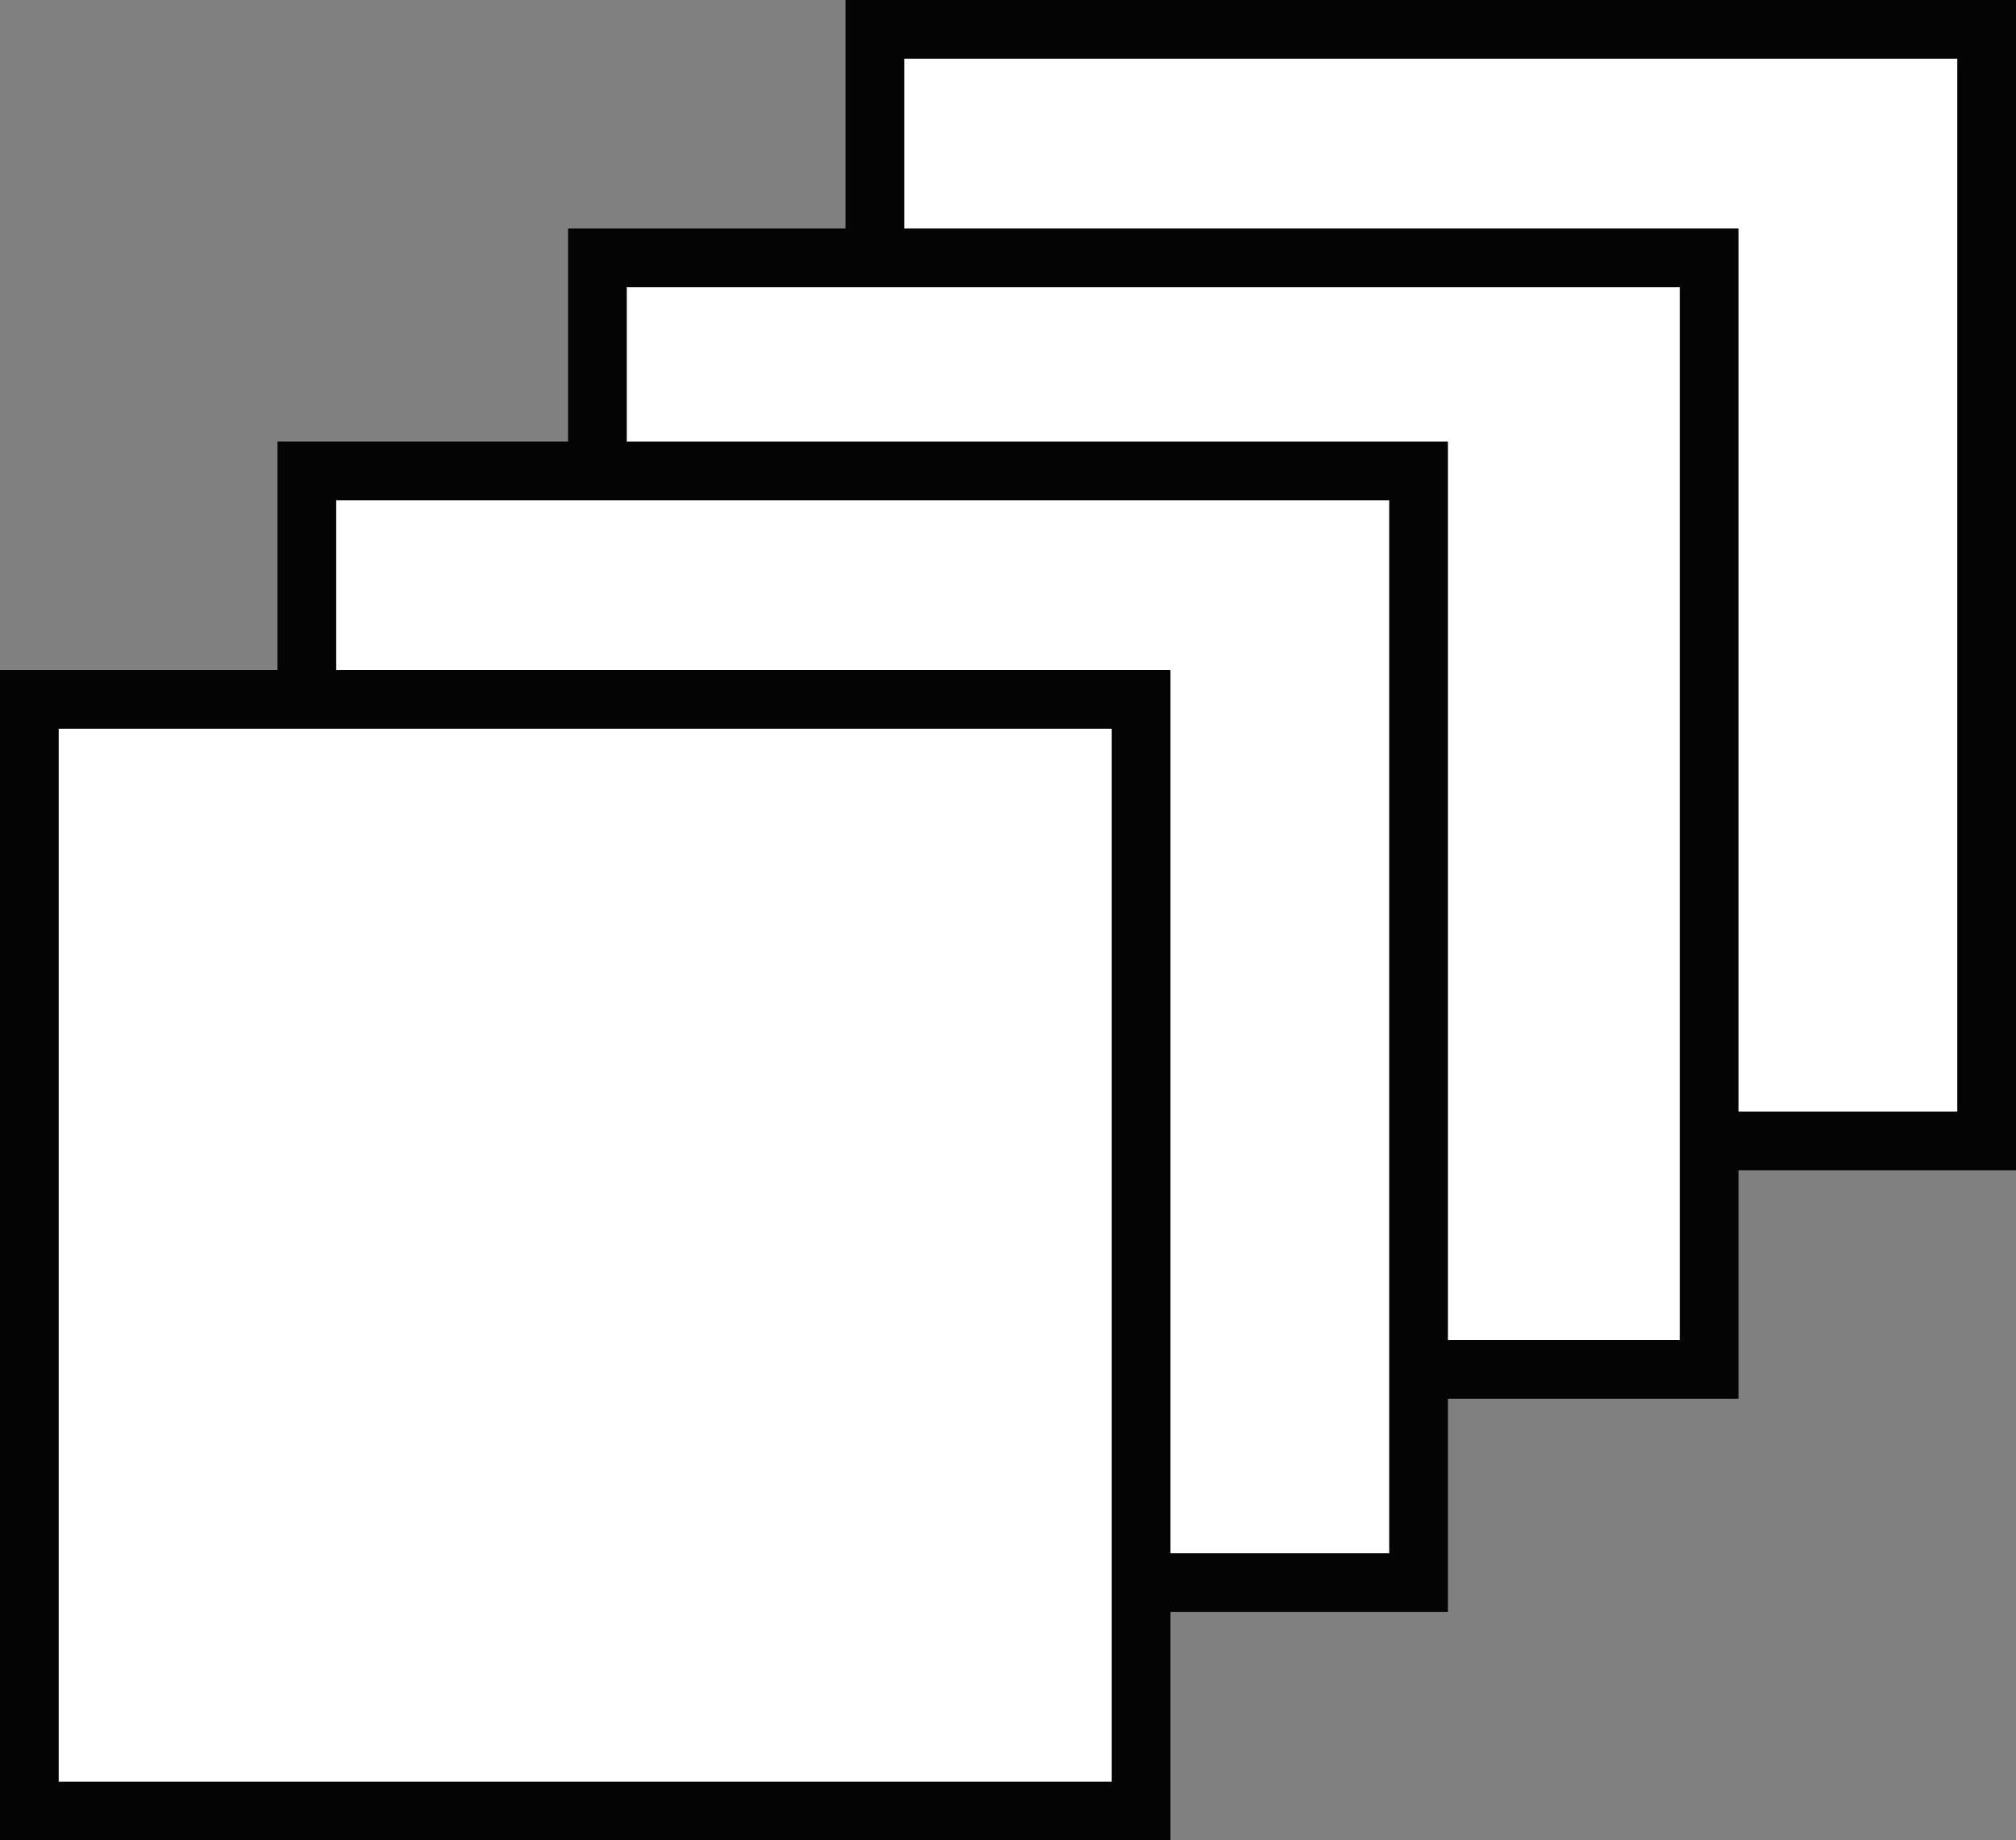
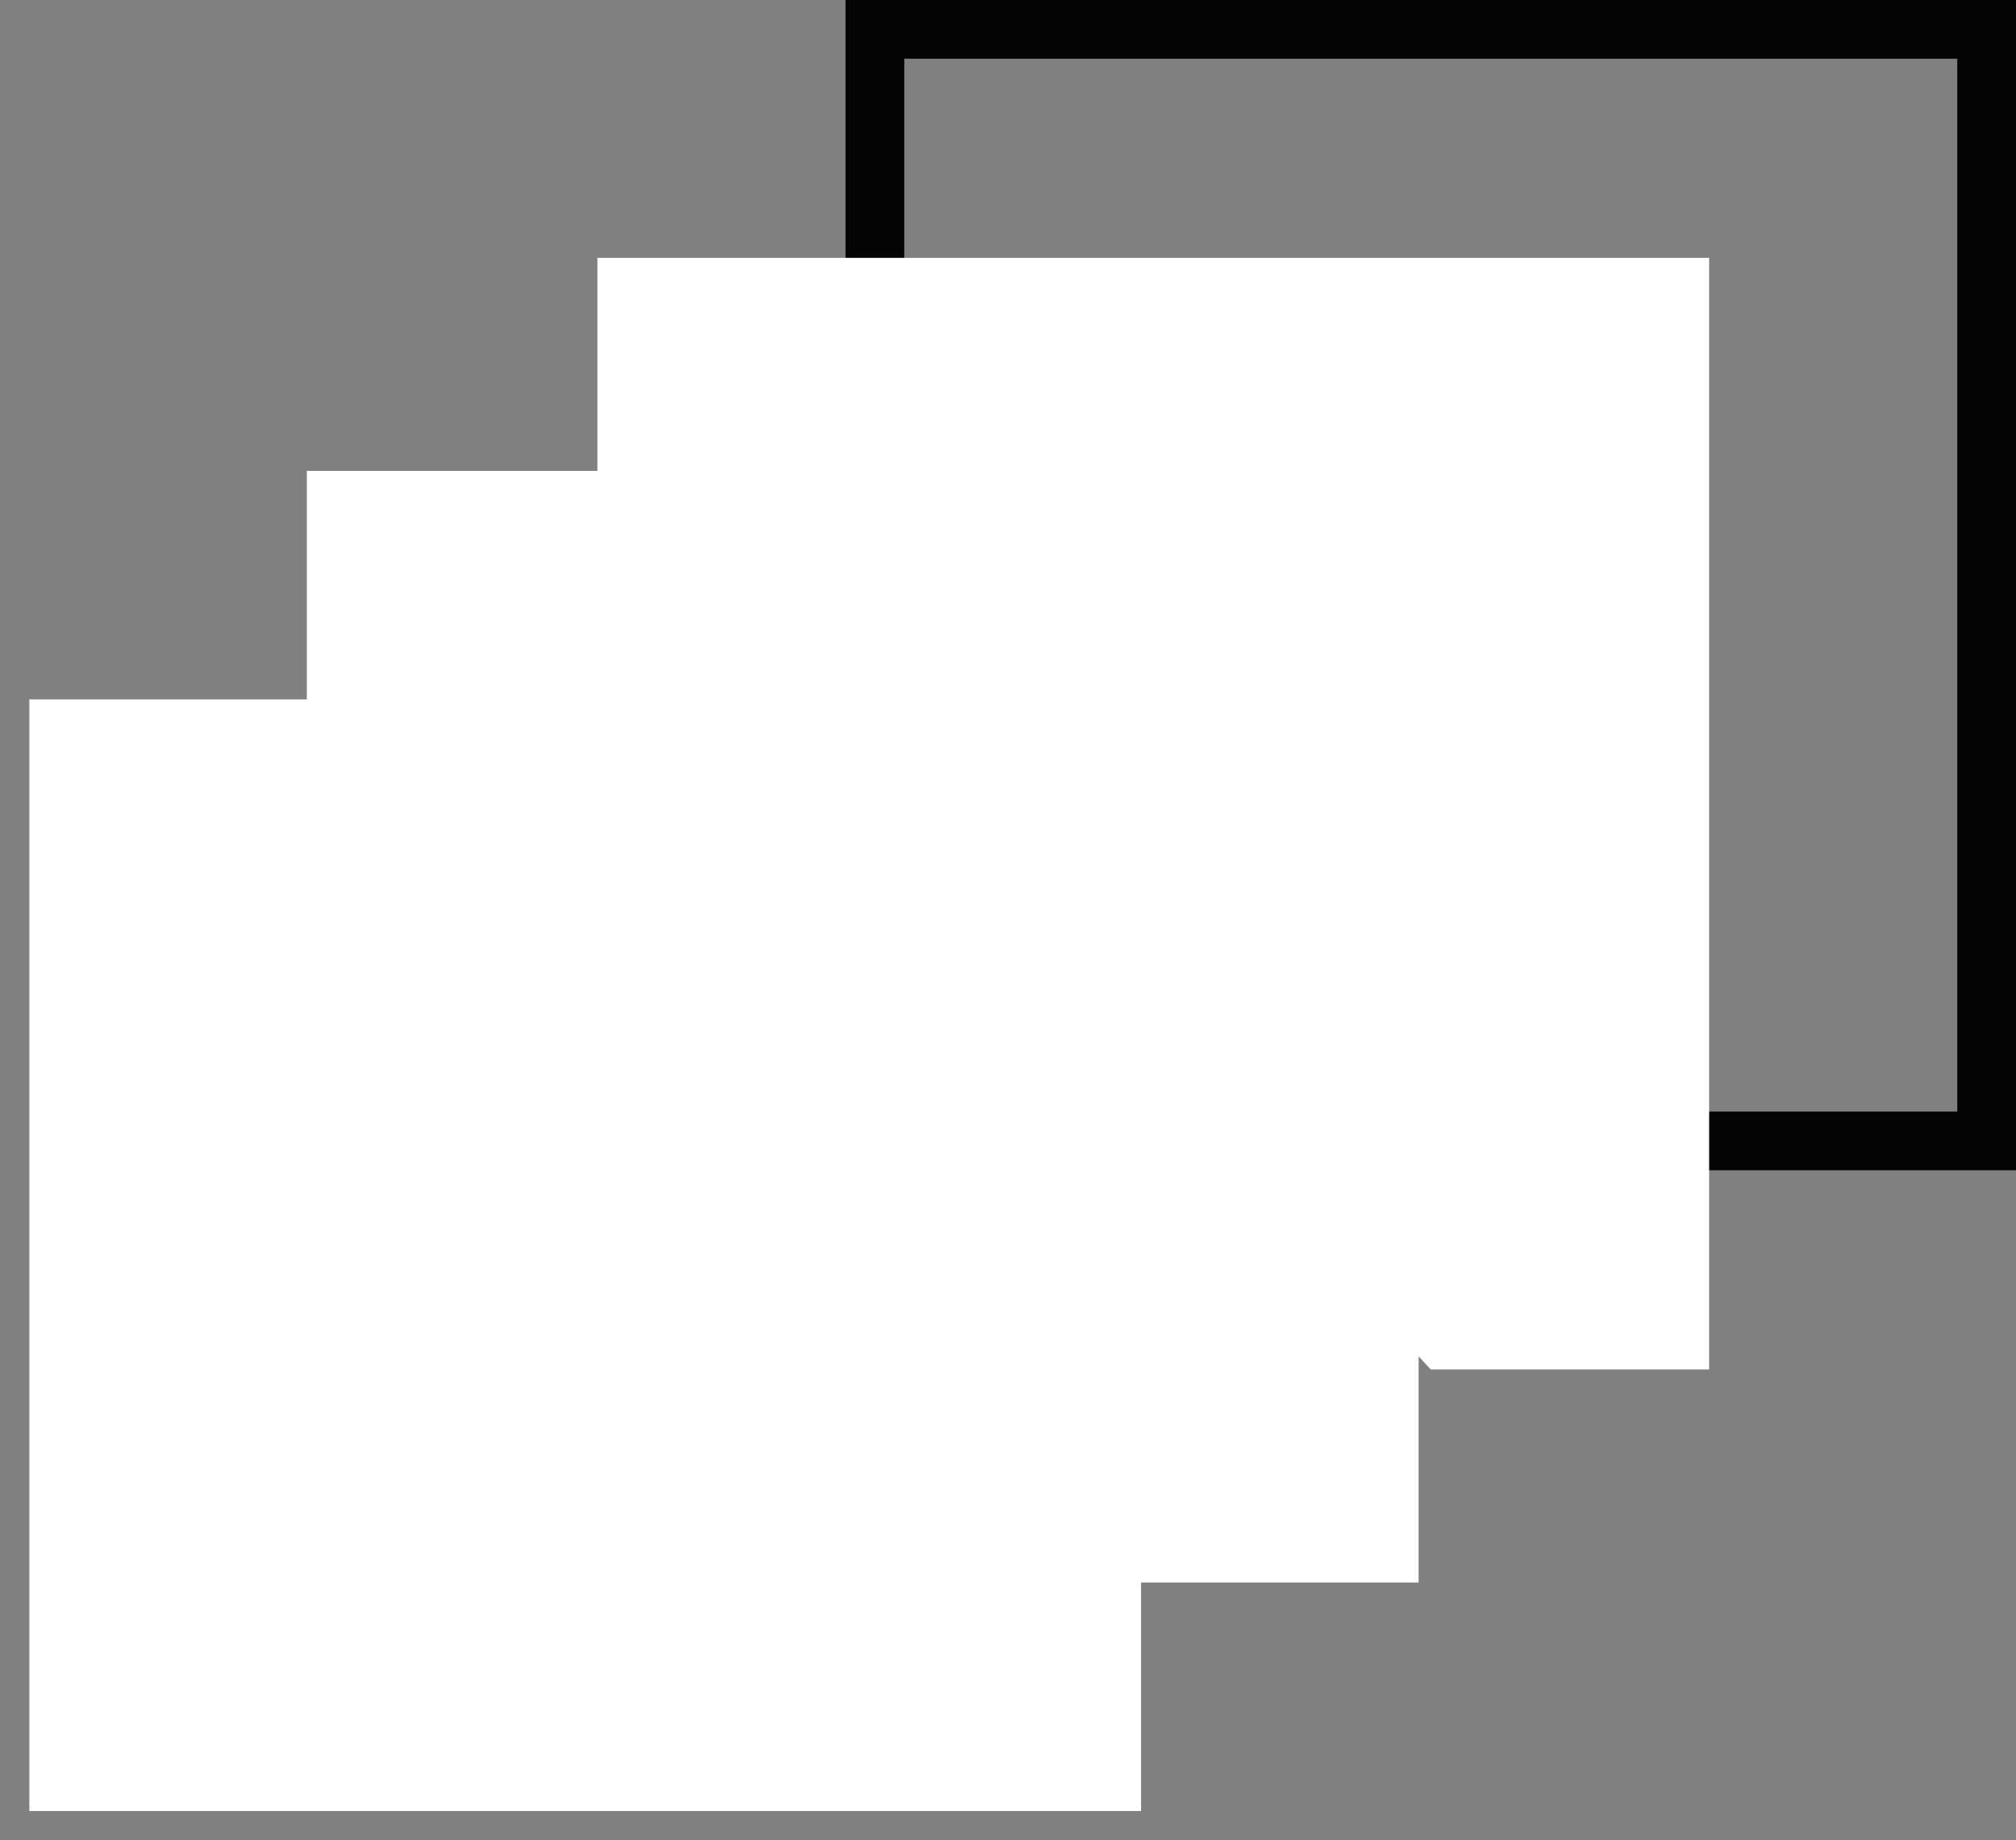
<svg xmlns="http://www.w3.org/2000/svg" width="103" height="94.038" viewBox="0 0 103 94.038">
  <rect x="0" y="0" width="103" height="94.038" fill="#808080" stroke="none" />
  <g id="Group_29" data-name="Group 29" transform="translate(-38.601 -151.536)">
-     <path id="Path_229" data-name="Path 229" d="M114.506,209.835h14.178v-56.8h-56.8v11.676" transform="translate(11.417)" fill="#fff" />
    <path id="Path_230" data-name="Path 230" d="M114.506,209.835h14.178v-56.8h-56.8v11.676" transform="translate(11.417)" fill="none" stroke="#040405" stroke-linecap="round" stroke-miterlimit="10" stroke-width="3" />
    <path id="Path_231" data-name="Path 231" d="M104.031,218.425h14.222v-56.8h-56.8v10.886" transform="translate(7.67 3.086)" fill="#fff" />
-     <path id="Path_232" data-name="Path 232" d="M104.031,218.425h14.222v-56.8h-56.8v10.886" transform="translate(7.67 3.086)" fill="none" stroke="#040405" stroke-linecap="round" stroke-miterlimit="10" stroke-width="3" />
    <path id="Path_233" data-name="Path 233" d="M93.154,226.434h14.178v-56.8h-56.8V181.31" transform="translate(3.747 5.963)" fill="#fff" />
-     <path id="Path_234" data-name="Path 234" d="M93.154,226.434h14.178v-56.8h-56.8V181.31" transform="translate(3.747 5.963)" fill="none" stroke="#040405" stroke-linecap="round" stroke-miterlimit="10" stroke-width="3" />
    <rect id="Rectangle_47" data-name="Rectangle 47" width="56.799" height="56.799" transform="translate(40.101 187.274)" fill="#fff" />
-     <rect id="Rectangle_48" data-name="Rectangle 48" width="56.799" height="56.799" transform="translate(40.101 187.274)" fill="none" stroke="#040405" stroke-linecap="round" stroke-miterlimit="10" stroke-width="3" />
  </g>
</svg>